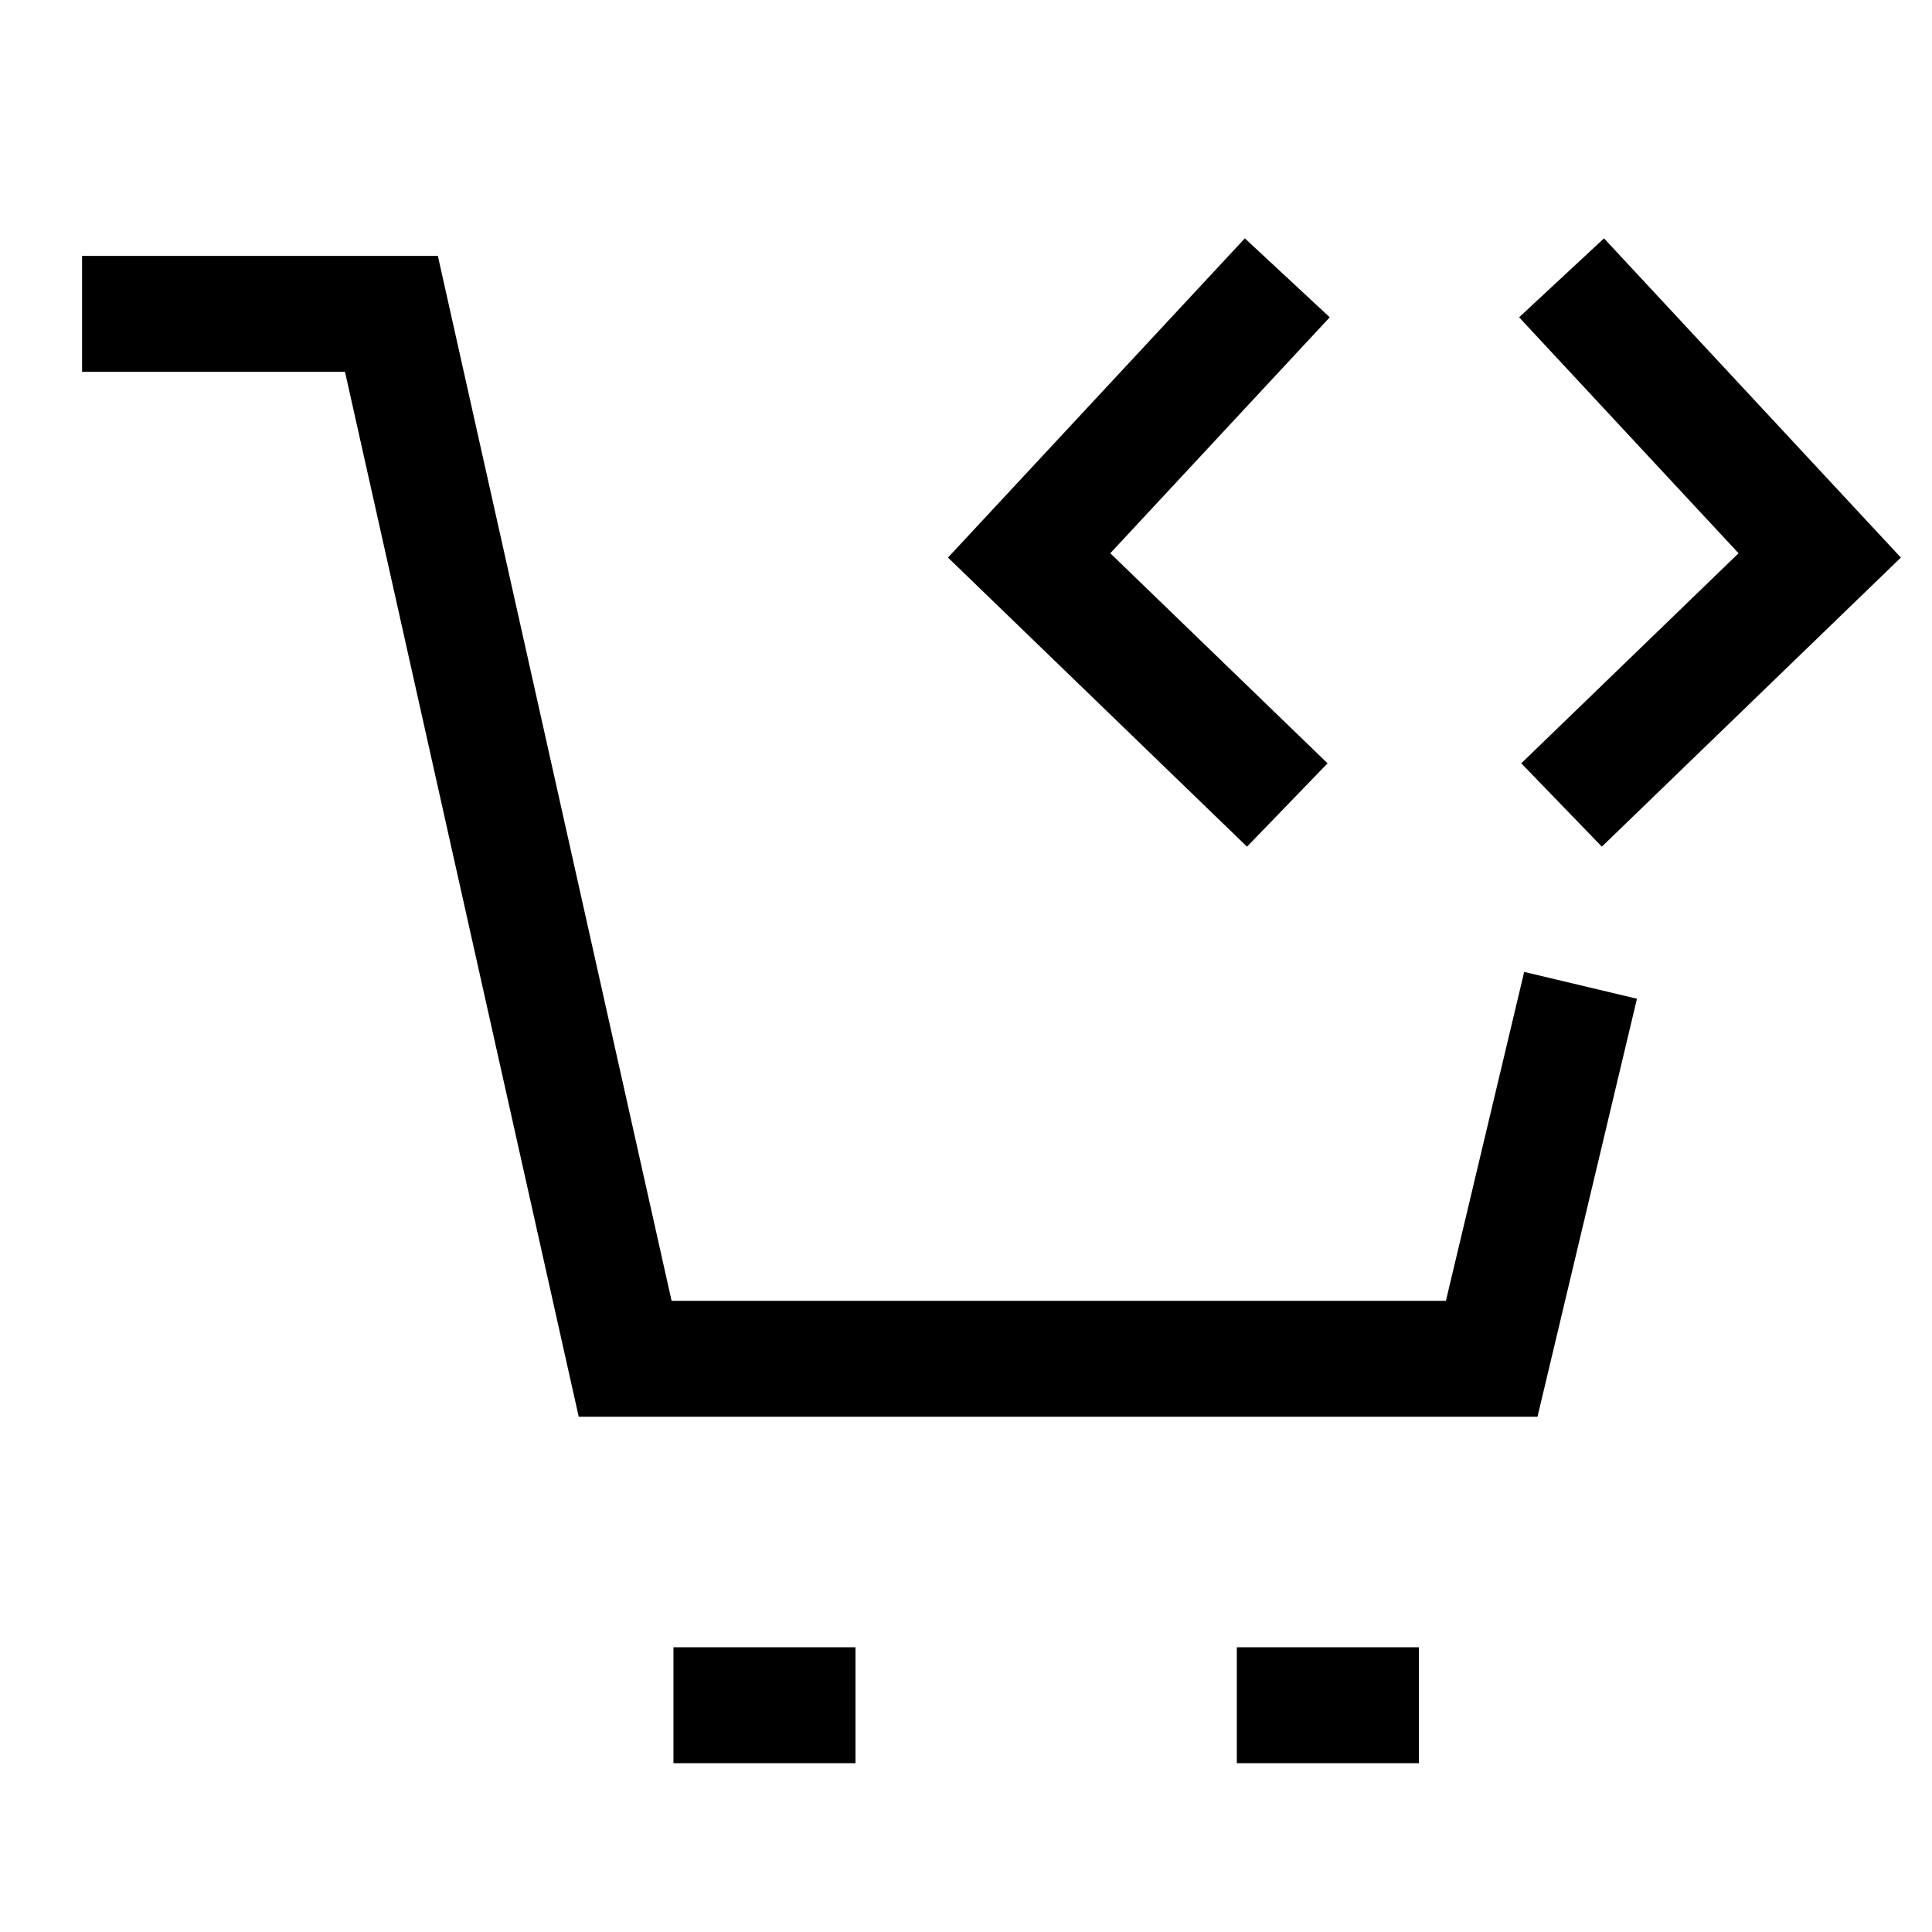
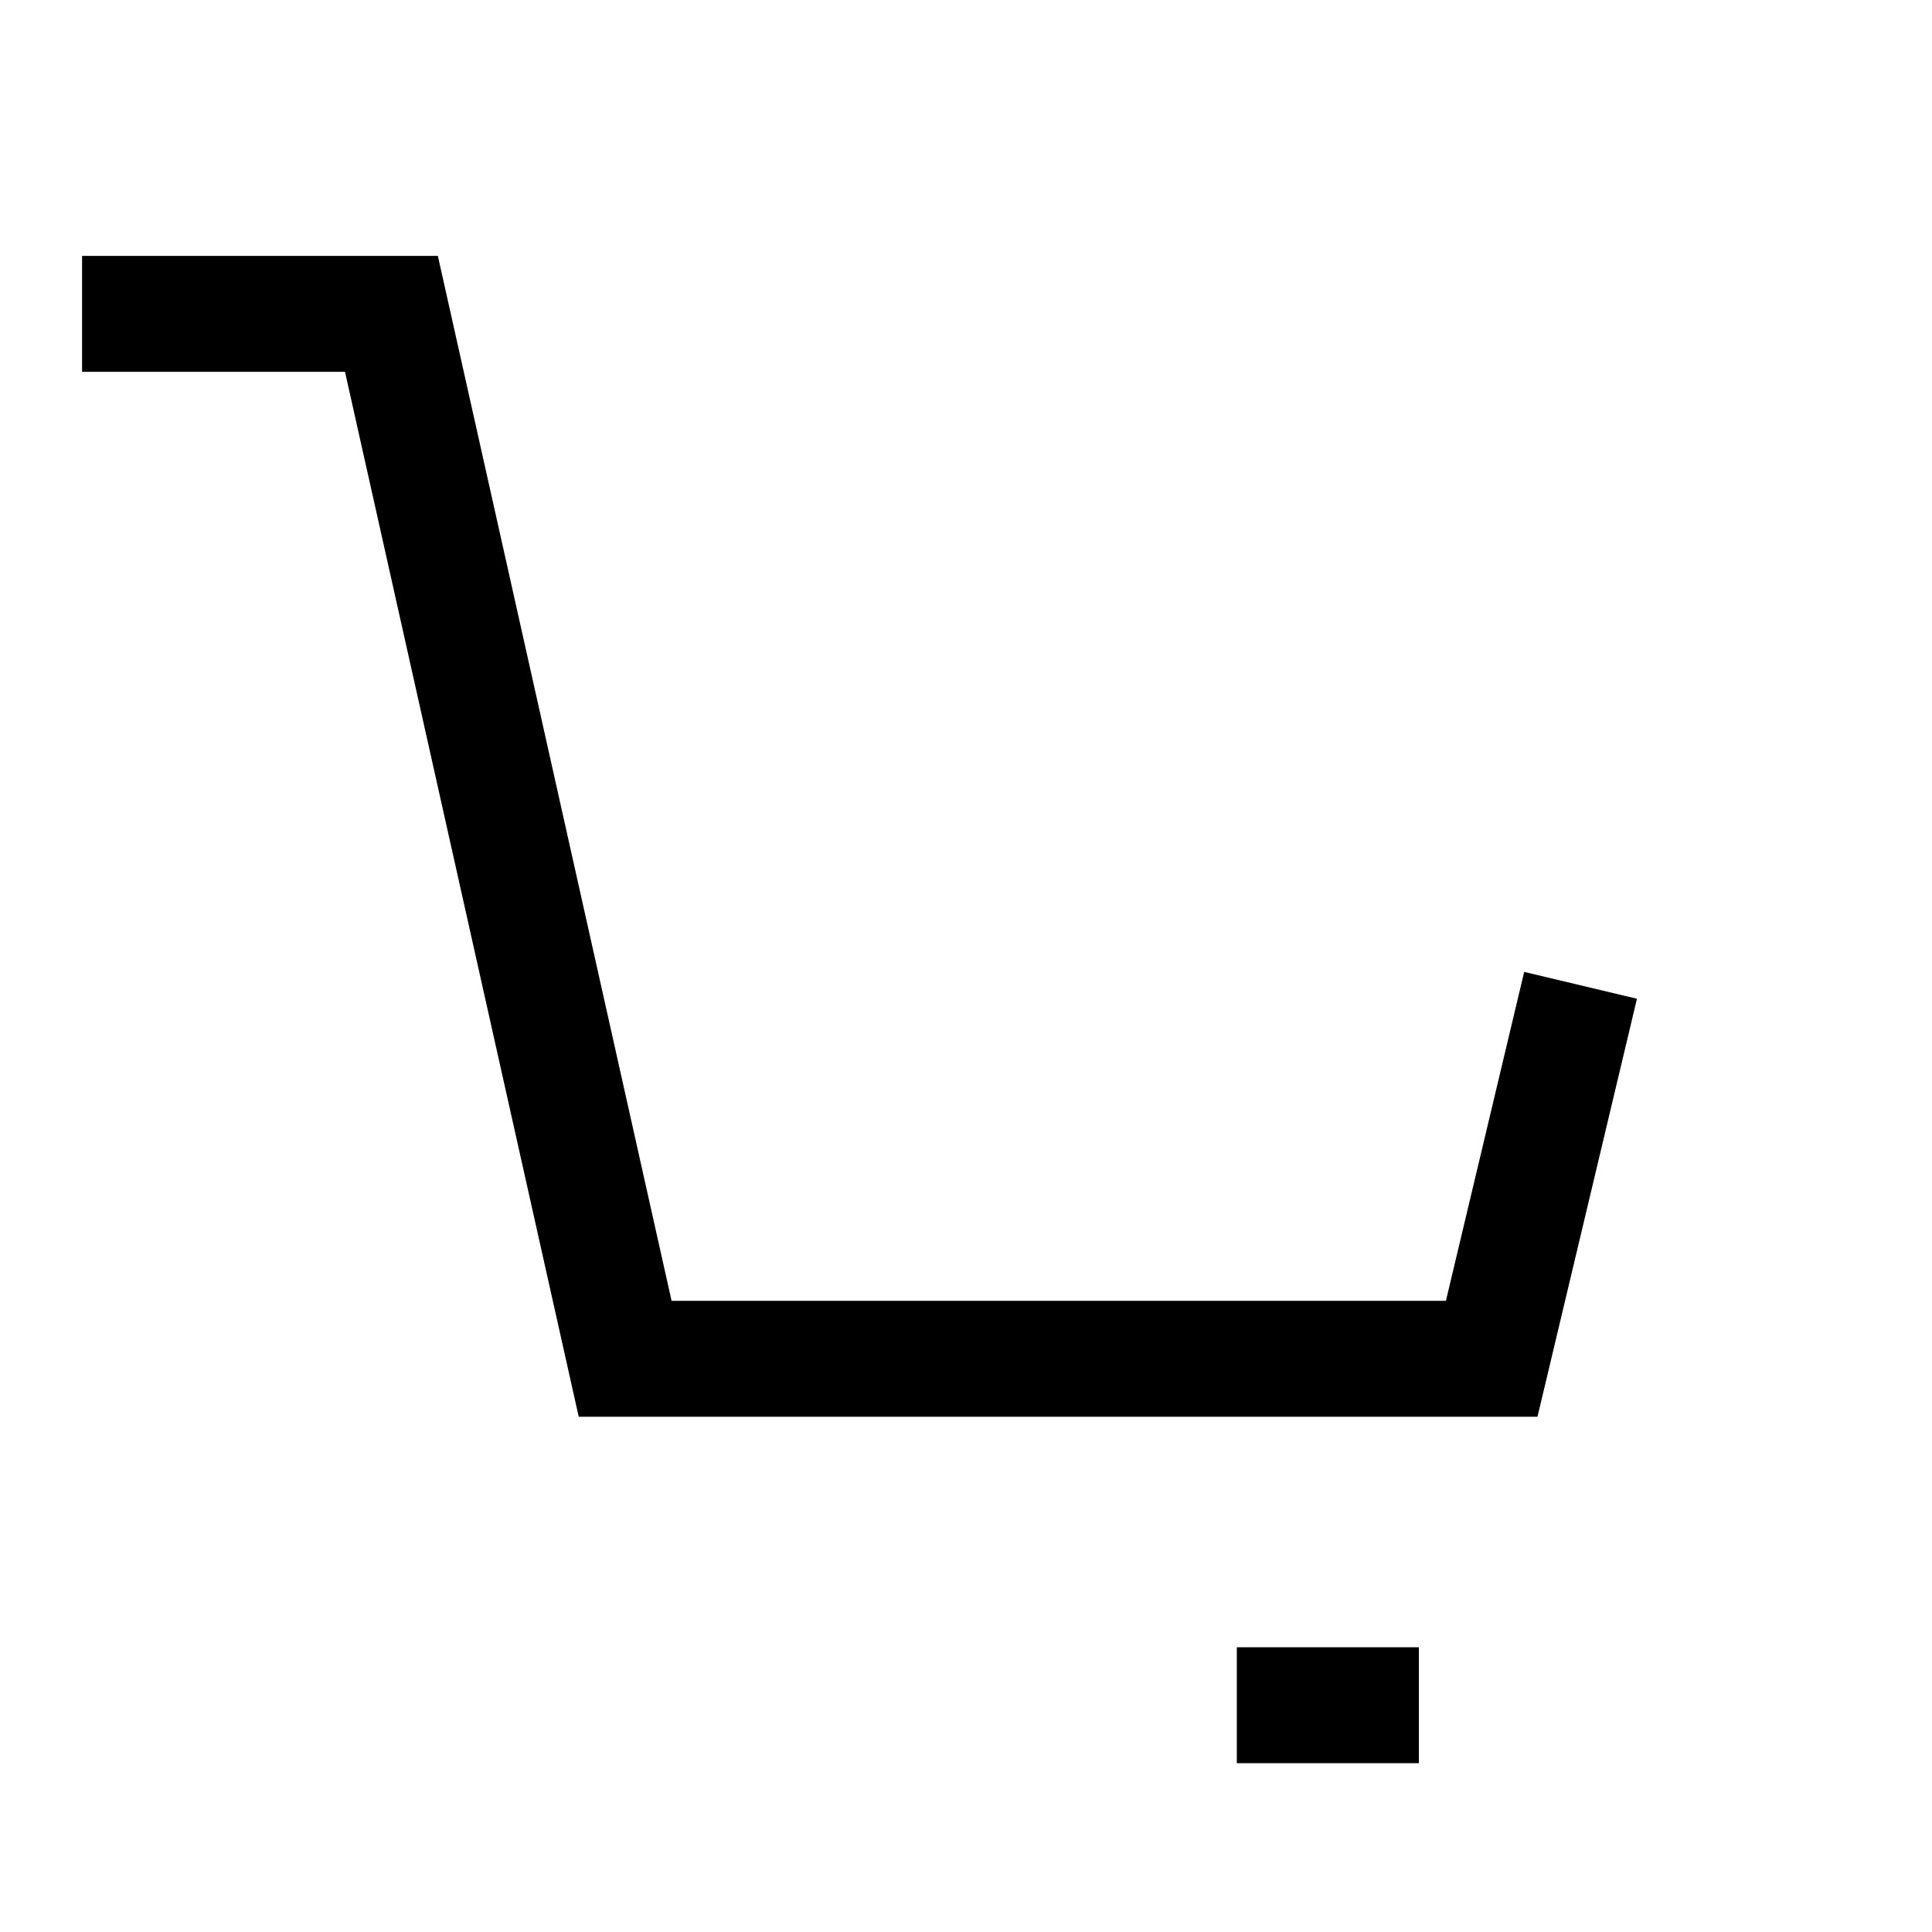
<svg xmlns="http://www.w3.org/2000/svg" width="50" height="50" viewBox="0 0 50 50">
  <defs>
    <clipPath id="clip-path">
      <rect id="Rectangle_60903" data-name="Rectangle 60903" width="50" height="50" transform="translate(243 1272)" fill="#c9c9c9" opacity="0.248" />
    </clipPath>
  </defs>
  <g id="E-commerce_Front-end_development" data-name="E-commerce Front-end development" transform="translate(-243 -1272)" clip-path="url(#clip-path)">
    <g id="Group_134828" data-name="Group 134828" transform="translate(245.128 1280.121)">
      <path id="Path_21" data-name="Path 21" d="M810.426,389.328l-2.3,9.665H785.7l-6.049-27.043h-8.006" transform="translate(-771.649 -371.949)" fill="none" stroke="#000" stroke-width="3" />
-       <line id="Line_38" data-name="Line 38" x2="4.711" transform="translate(15.301 36.01)" fill="none" stroke="#000" stroke-width="3" />
      <line id="Line_2612" data-name="Line 2612" x2="4.711" transform="translate(29.881 36.01)" fill="none" stroke="#000" stroke-width="3" />
    </g>
    <g id="Group_134829" data-name="Group 134829" transform="translate(269.635 1279.189)">
-       <path id="Path_130245" data-name="Path 130245" d="M34.641,38.971l6.681-6.459-6.681-7.184" transform="translate(-20.863 -25.327)" fill="none" stroke="#000" stroke-miterlimit="10" stroke-width="3" />
-       <path id="Path_130246" data-name="Path 130246" d="M28.332,25.328l-6.681,7.184,6.681,6.459" transform="translate(-21.652 -25.327)" fill="none" stroke="#000" stroke-miterlimit="10" stroke-width="3" />
-     </g>
+       </g>
  </g>
</svg>